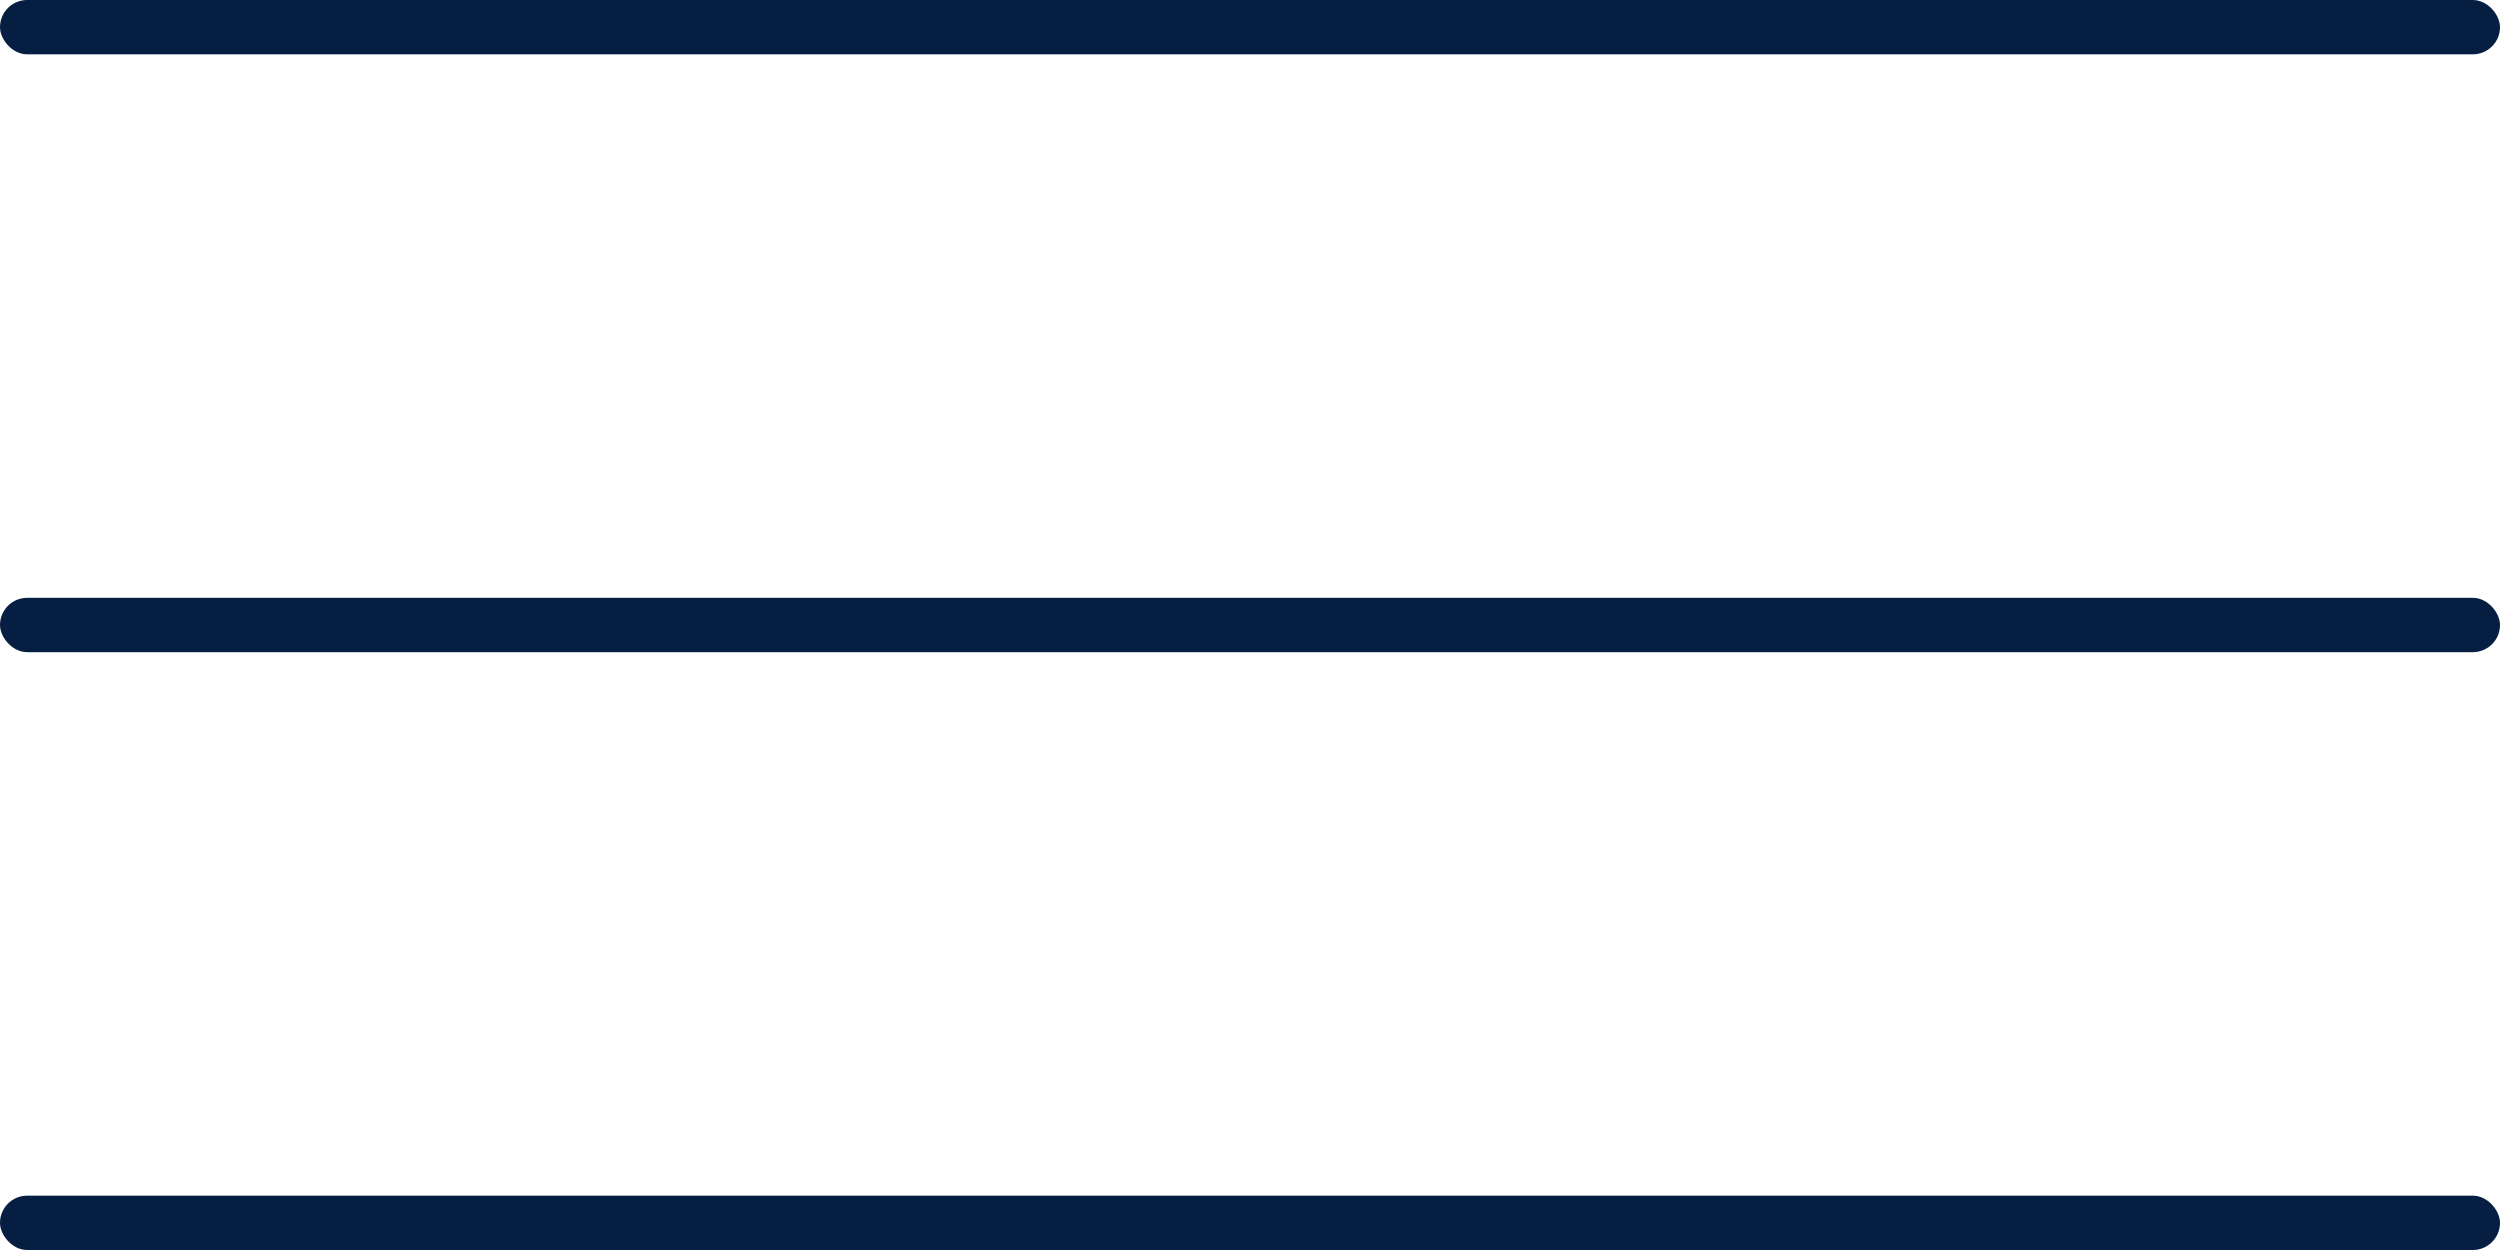
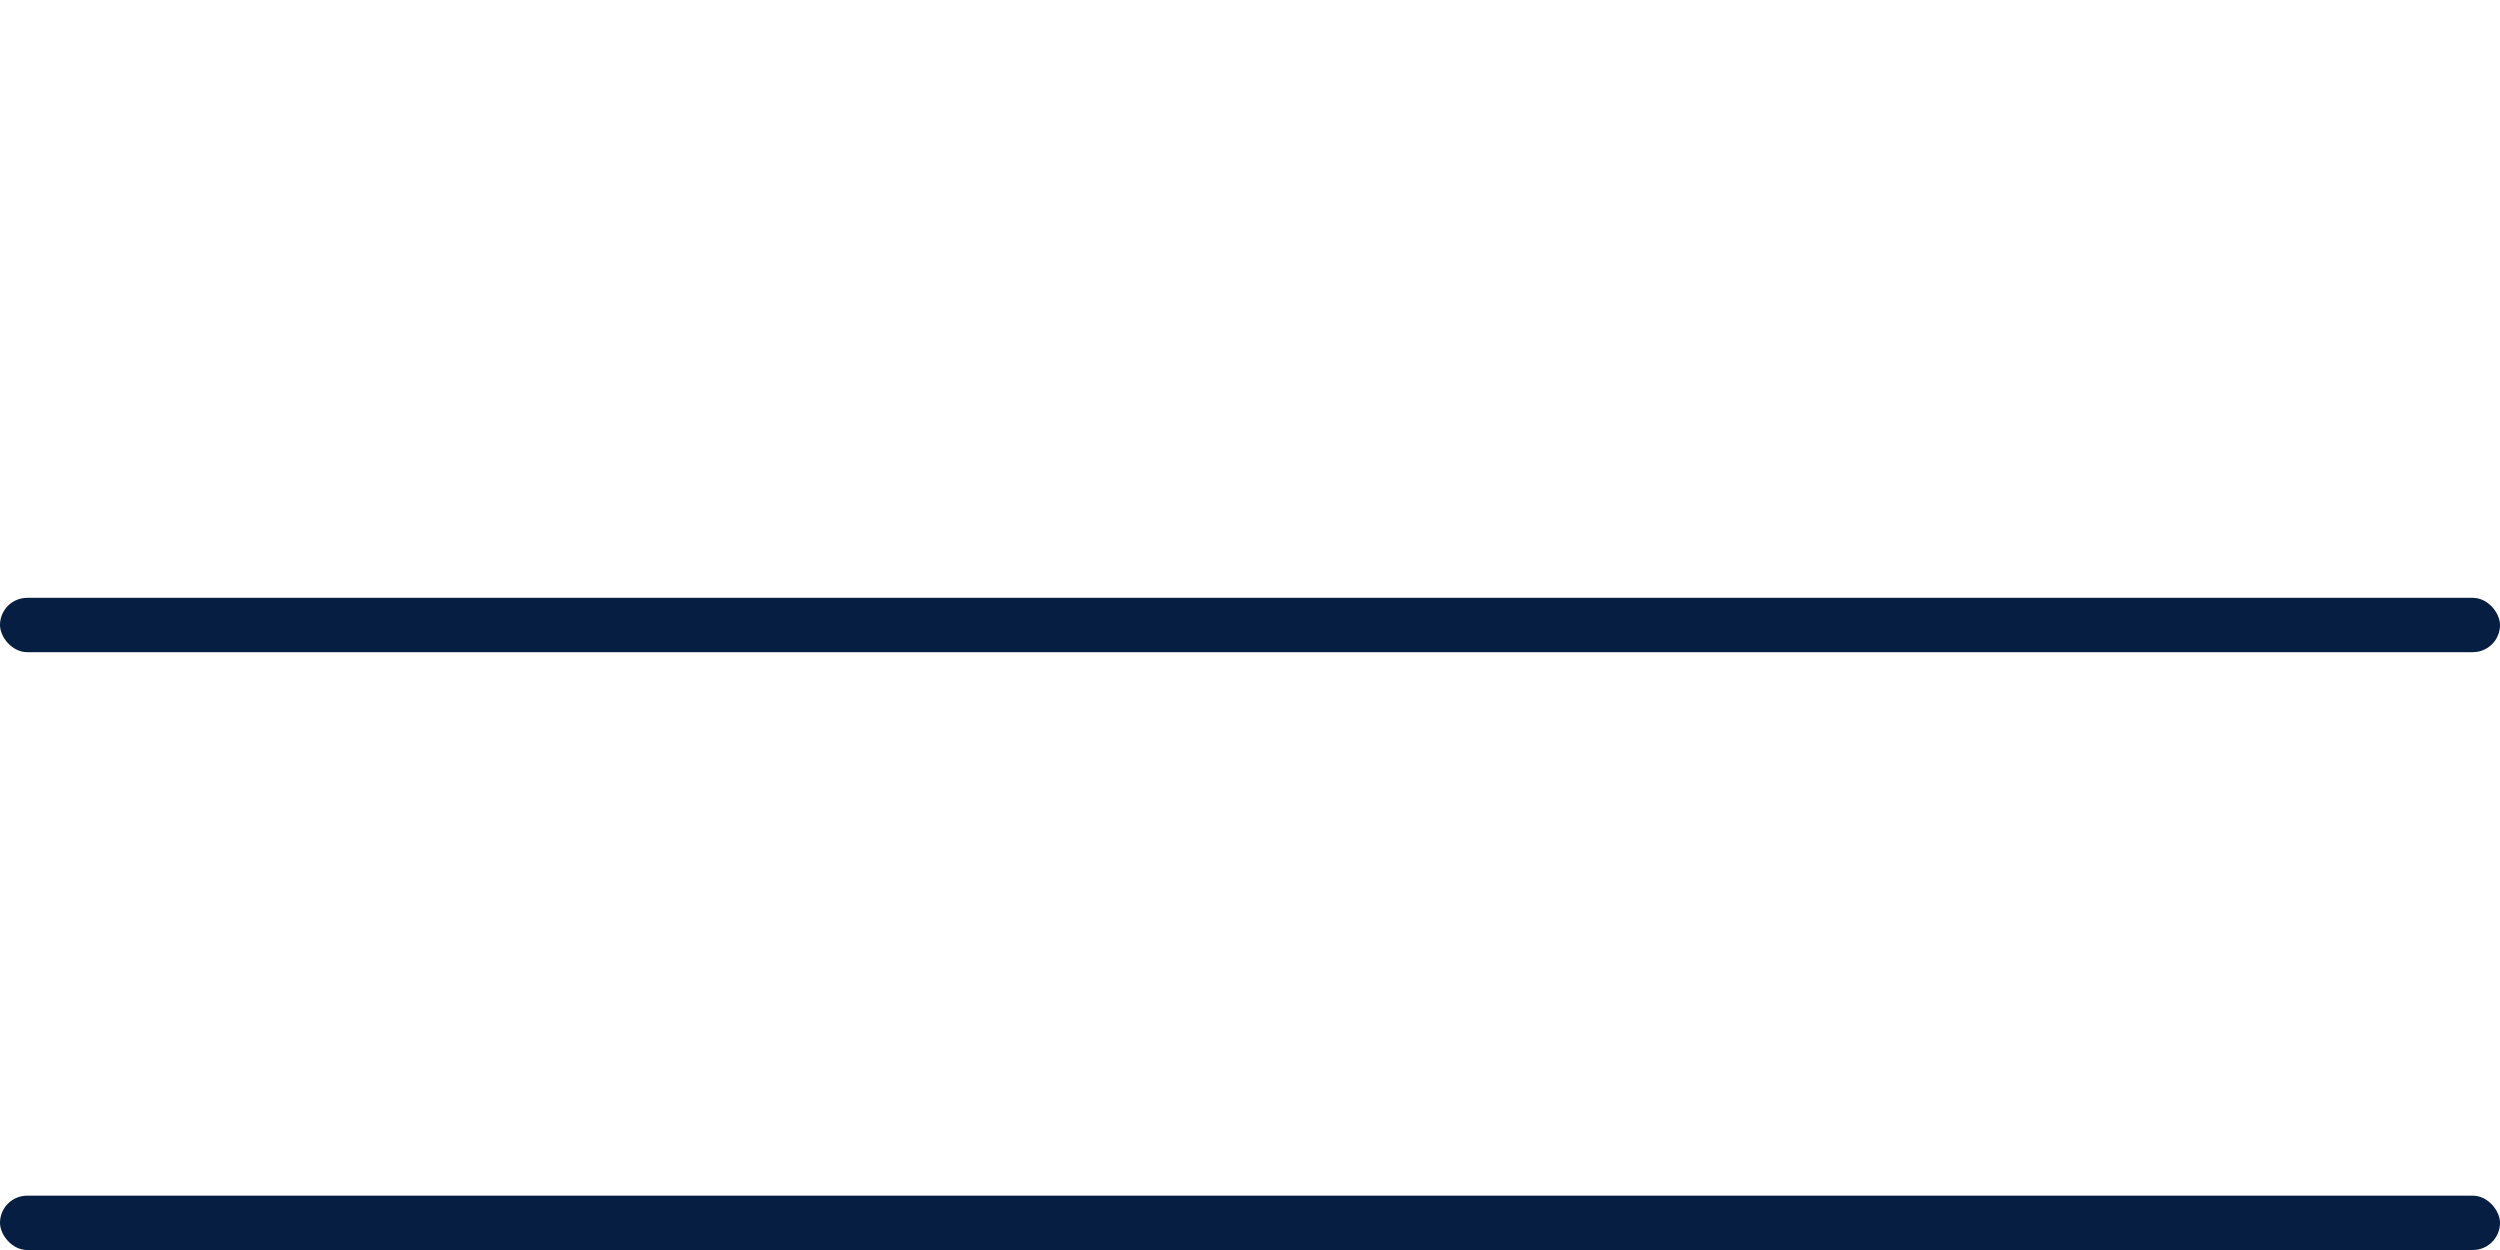
<svg xmlns="http://www.w3.org/2000/svg" width="30" height="15" viewBox="0 0 30 15" fill="none">
-   <rect width="30" height="0.652" rx="0.326" fill="#051E42" />
  <rect y="7.174" width="30" height="0.652" rx="0.326" fill="#051E42" />
  <rect y="14.348" width="30" height="0.652" rx="0.326" fill="#051E42" />
</svg>